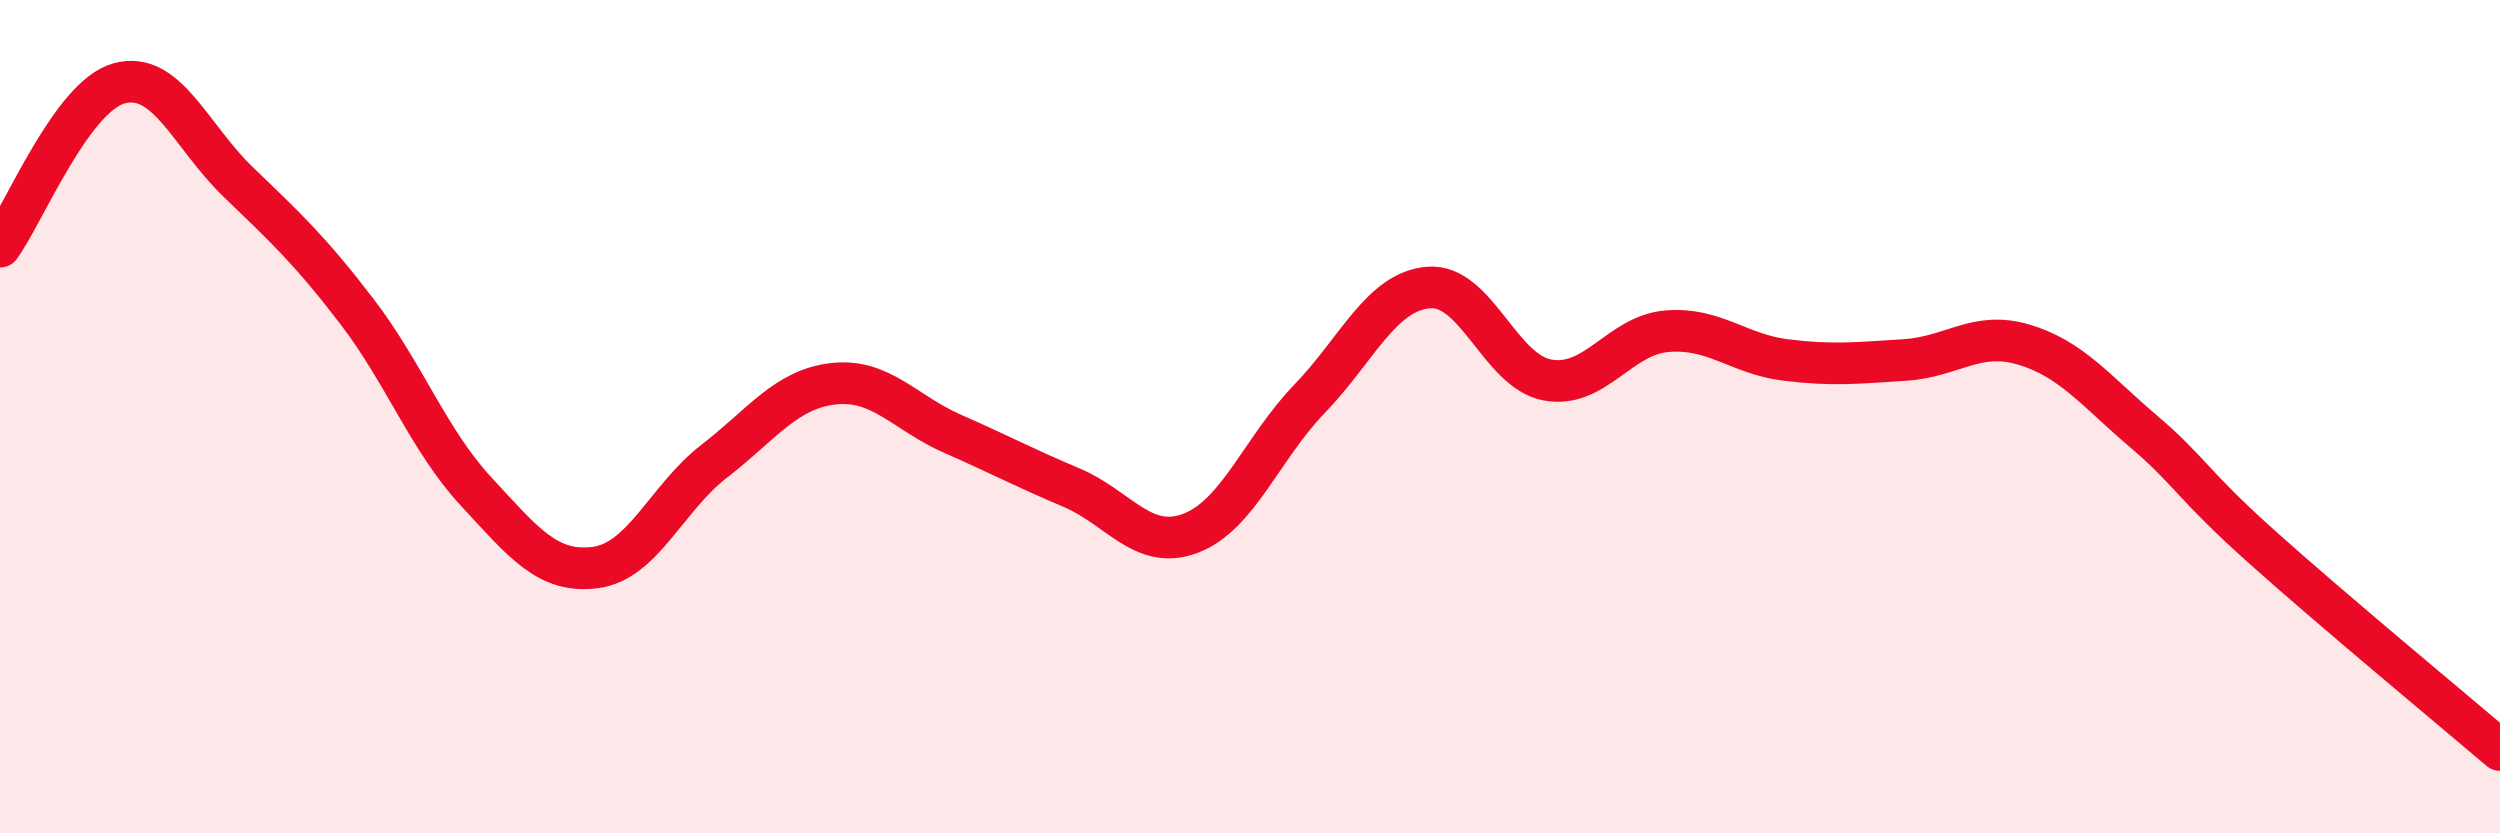
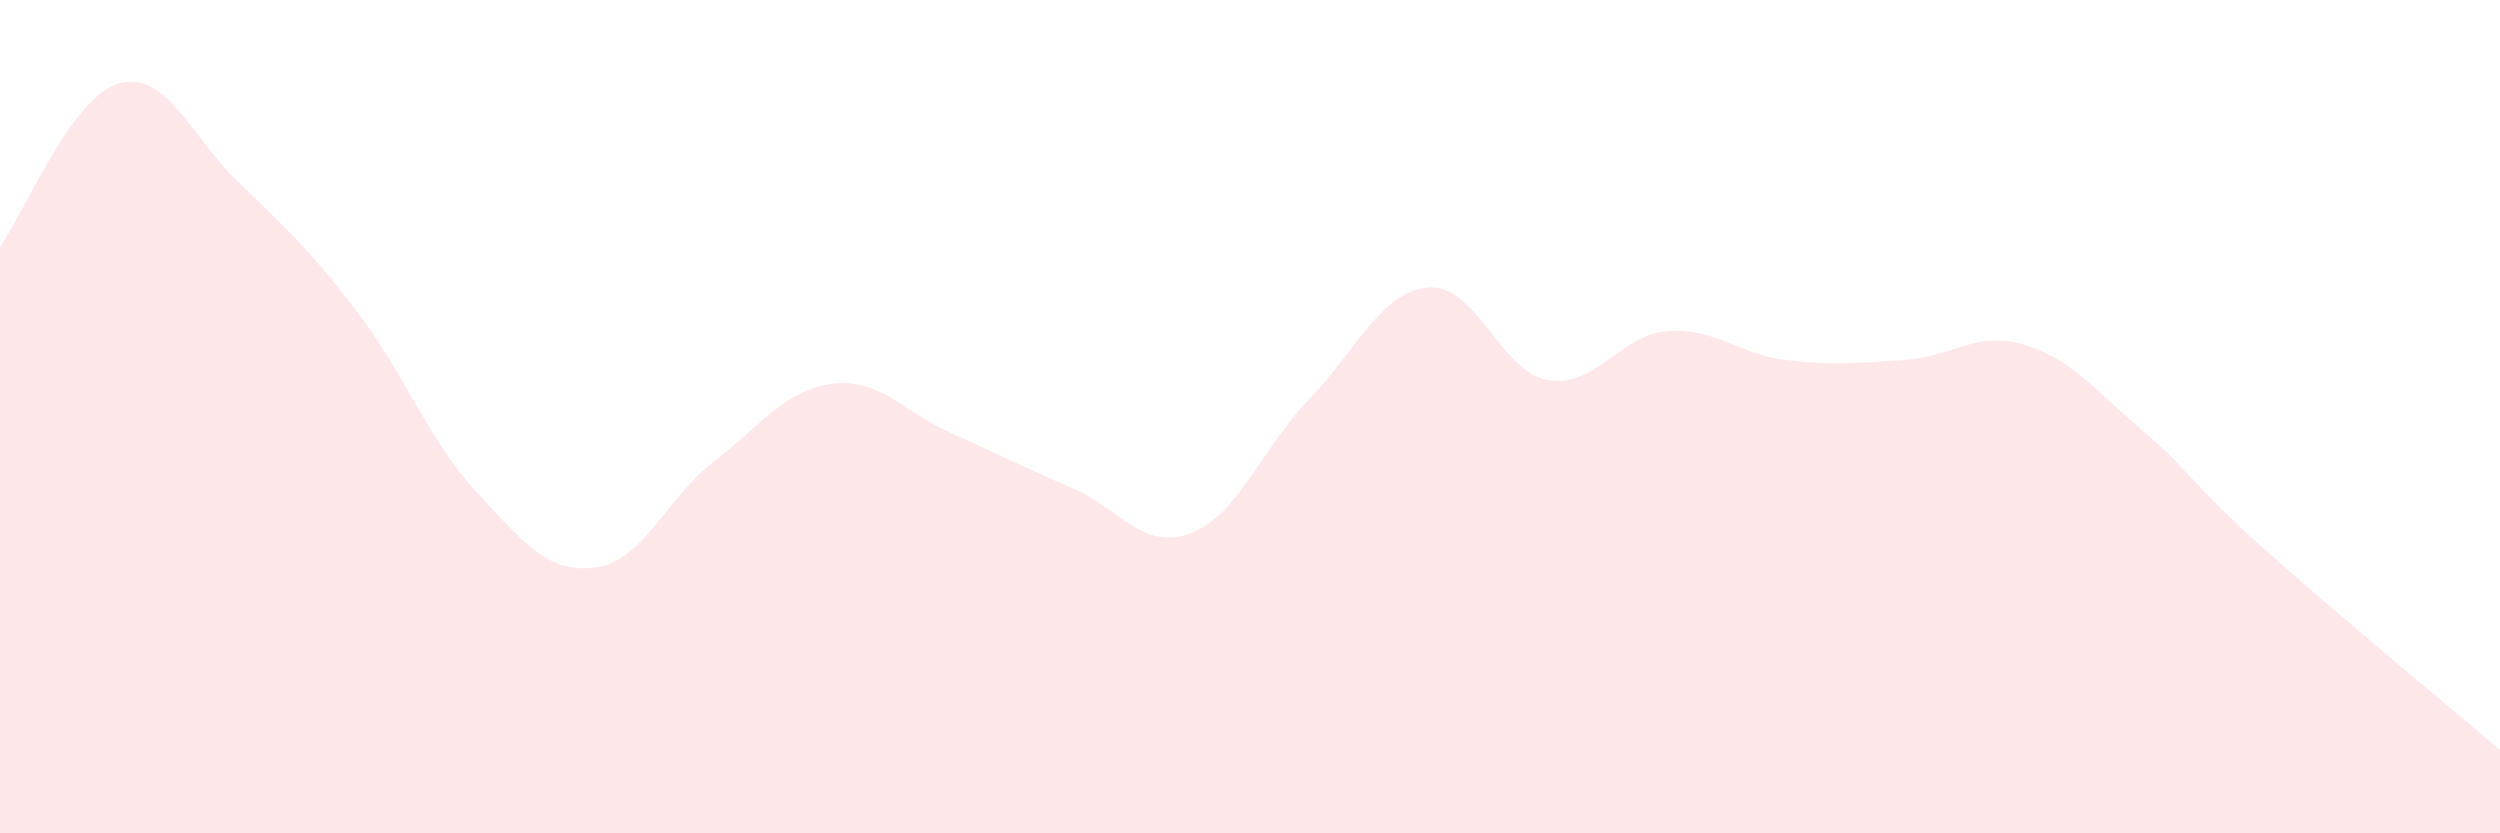
<svg xmlns="http://www.w3.org/2000/svg" width="60" height="20" viewBox="0 0 60 20">
  <path d="M 0,5.92 C 0.57,5.14 1.72,2.31 2.86,2 C 4,1.69 4.57,3.26 5.71,4.36 C 6.85,5.46 7.43,5.99 8.57,7.48 C 9.71,8.97 10.29,10.57 11.43,11.8 C 12.57,13.03 13.15,13.77 14.29,13.62 C 15.43,13.47 16,11.95 17.14,11.07 C 18.28,10.19 18.86,9.34 20,9.21 C 21.14,9.08 21.72,9.91 22.86,10.41 C 24,10.91 24.57,11.22 25.71,11.7 C 26.85,12.18 27.43,13.23 28.57,12.8 C 29.71,12.37 30.29,10.75 31.43,9.57 C 32.57,8.39 33.15,6.99 34.29,6.9 C 35.43,6.81 36,8.91 37.14,9.12 C 38.28,9.33 38.86,8.05 40,7.95 C 41.14,7.85 41.72,8.5 42.86,8.64 C 44,8.78 44.57,8.71 45.71,8.64 C 46.85,8.57 47.43,7.93 48.57,8.27 C 49.71,8.61 50.29,9.37 51.43,10.34 C 52.57,11.31 52.58,11.6 54.29,13.13 C 56,14.66 58.86,17.03 60,18L60 20L0 20Z" fill="#EB0A25" opacity="0.1" stroke-linecap="round" stroke-linejoin="round" />
-   <path d="M 0,5.92 C 0.57,5.14 1.72,2.31 2.86,2 C 4,1.69 4.57,3.26 5.71,4.36 C 6.85,5.46 7.43,5.99 8.57,7.48 C 9.71,8.97 10.29,10.57 11.43,11.8 C 12.57,13.03 13.15,13.77 14.29,13.62 C 15.43,13.47 16,11.95 17.14,11.07 C 18.28,10.19 18.86,9.34 20,9.21 C 21.14,9.08 21.72,9.91 22.86,10.41 C 24,10.91 24.57,11.22 25.71,11.7 C 26.85,12.18 27.43,13.23 28.57,12.8 C 29.71,12.37 30.29,10.75 31.43,9.57 C 32.57,8.39 33.15,6.99 34.29,6.9 C 35.43,6.81 36,8.91 37.14,9.12 C 38.28,9.33 38.86,8.05 40,7.95 C 41.14,7.85 41.72,8.5 42.86,8.64 C 44,8.78 44.57,8.71 45.71,8.64 C 46.85,8.57 47.43,7.93 48.57,8.27 C 49.71,8.61 50.29,9.37 51.43,10.34 C 52.57,11.31 52.58,11.6 54.29,13.13 C 56,14.66 58.86,17.03 60,18" stroke="#EB0A25" stroke-width="1" fill="none" stroke-linecap="round" stroke-linejoin="round" />
</svg>